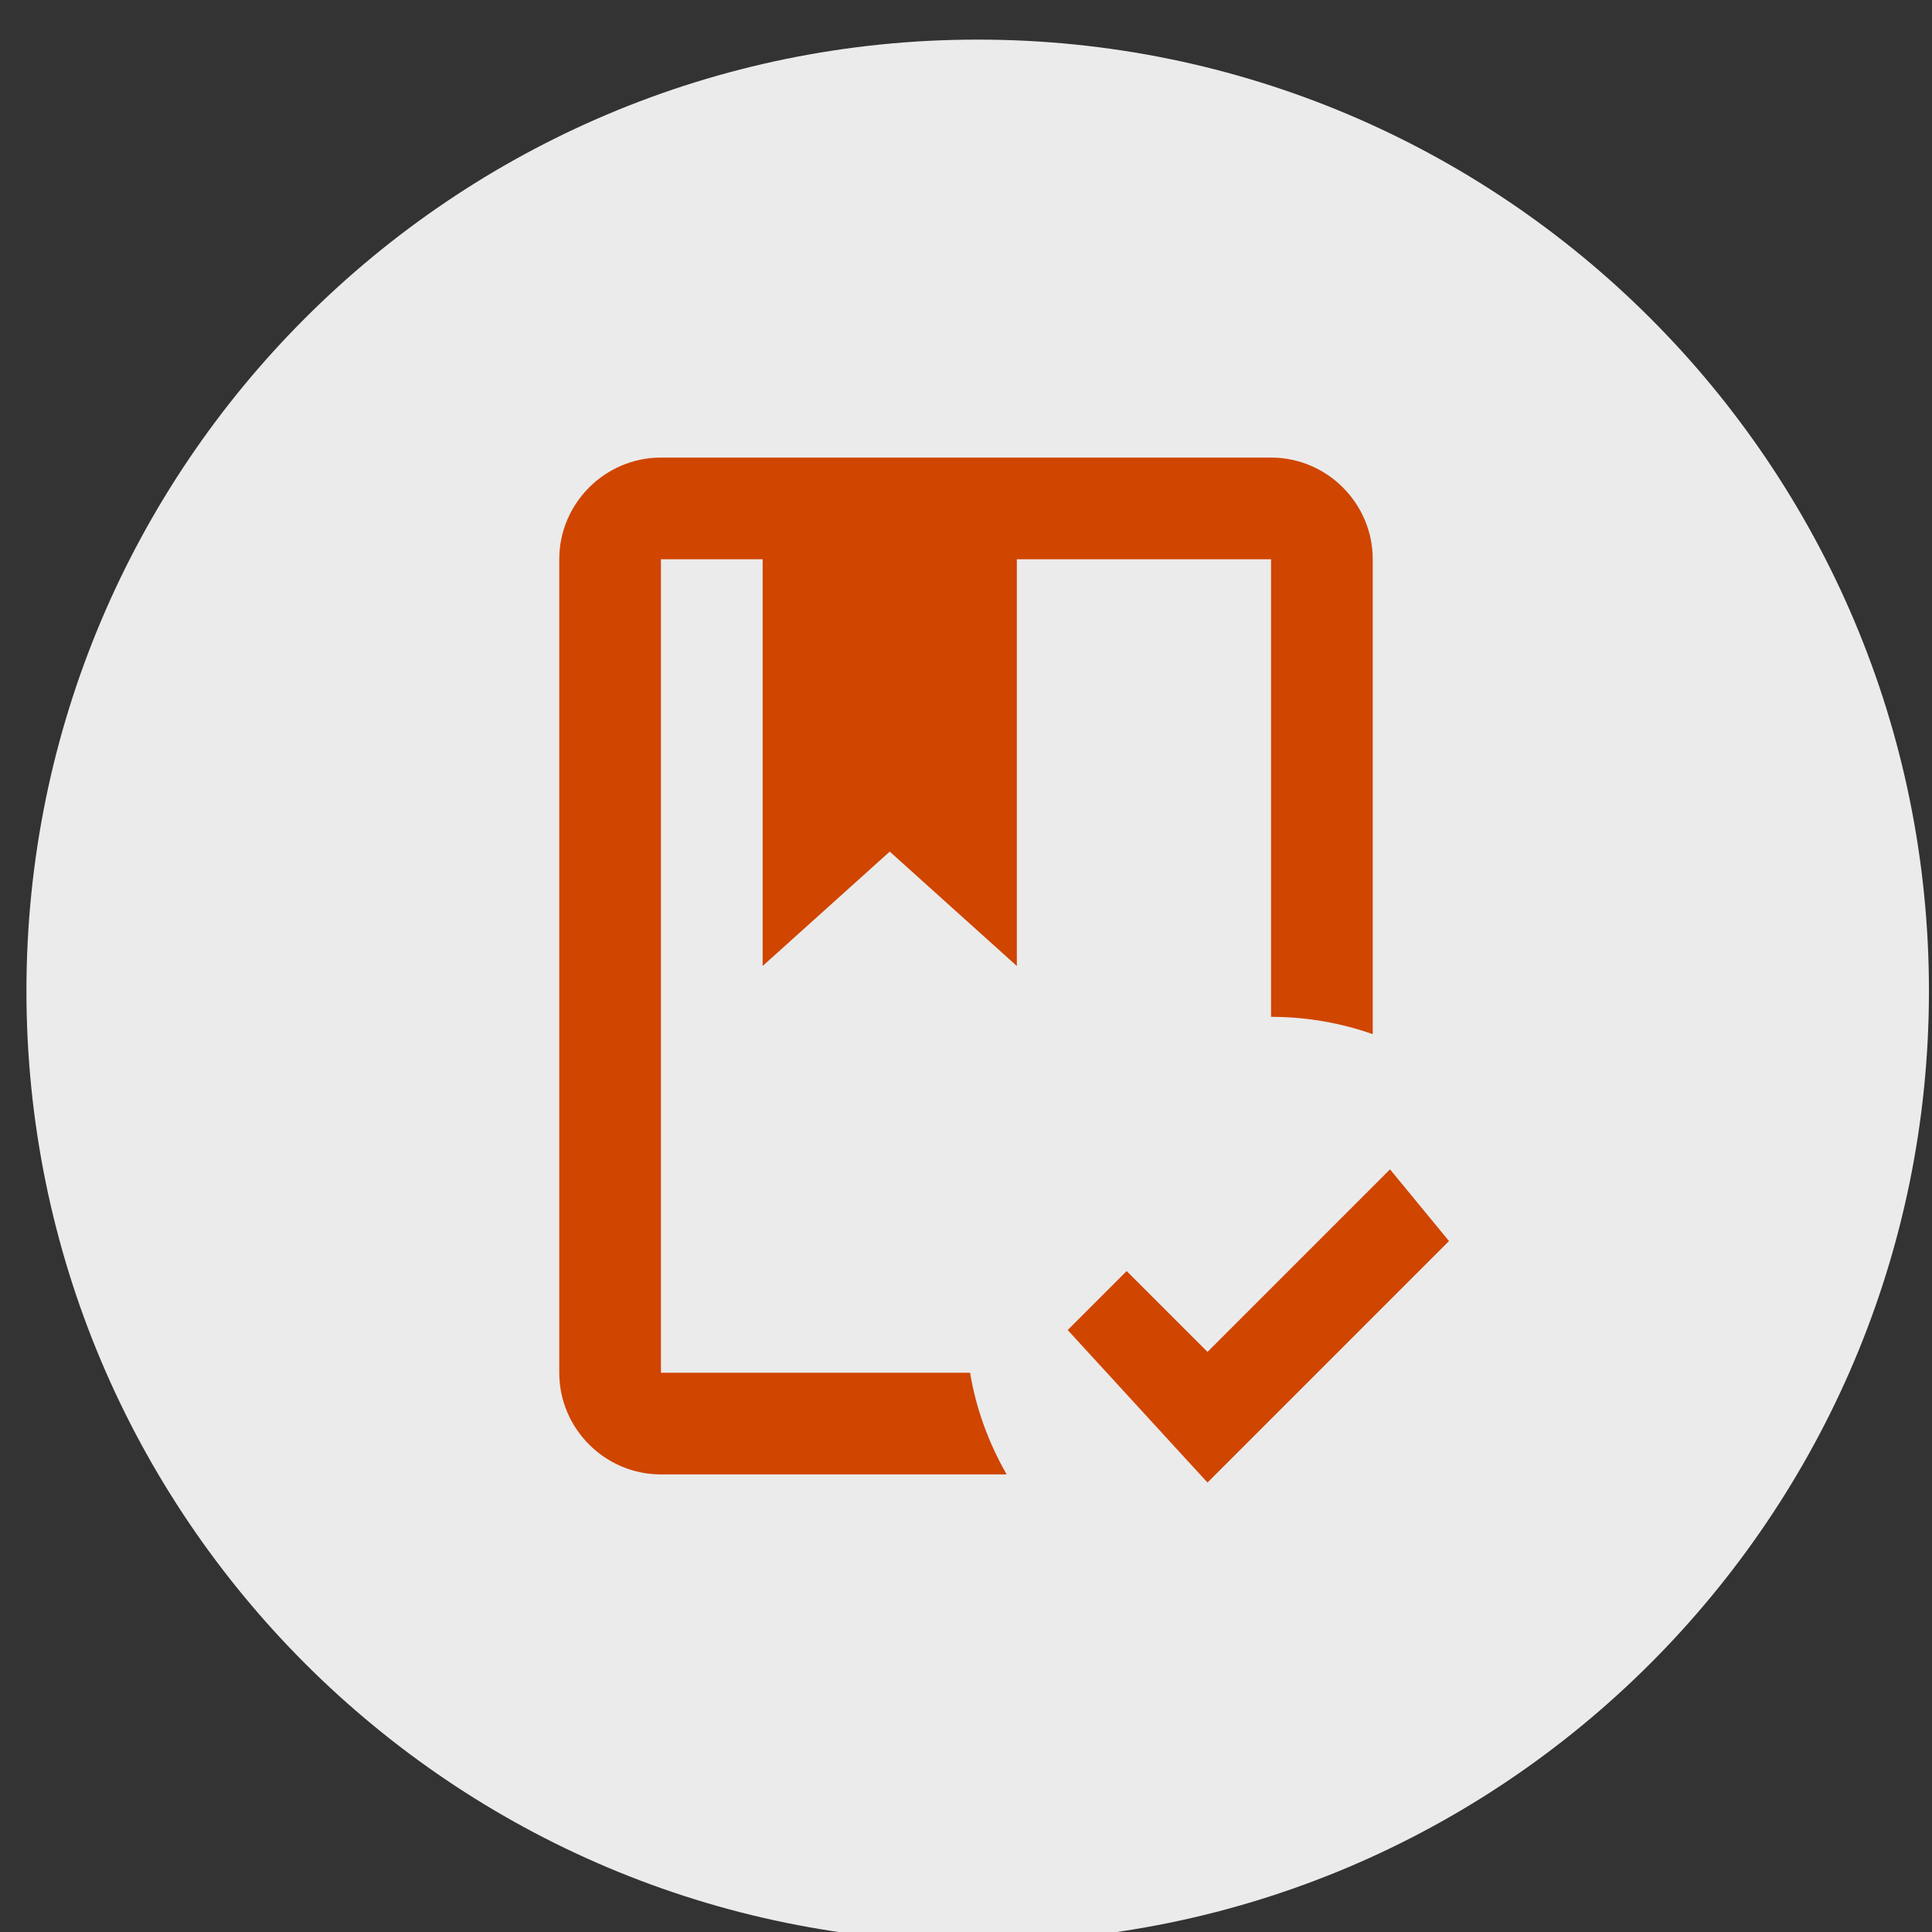
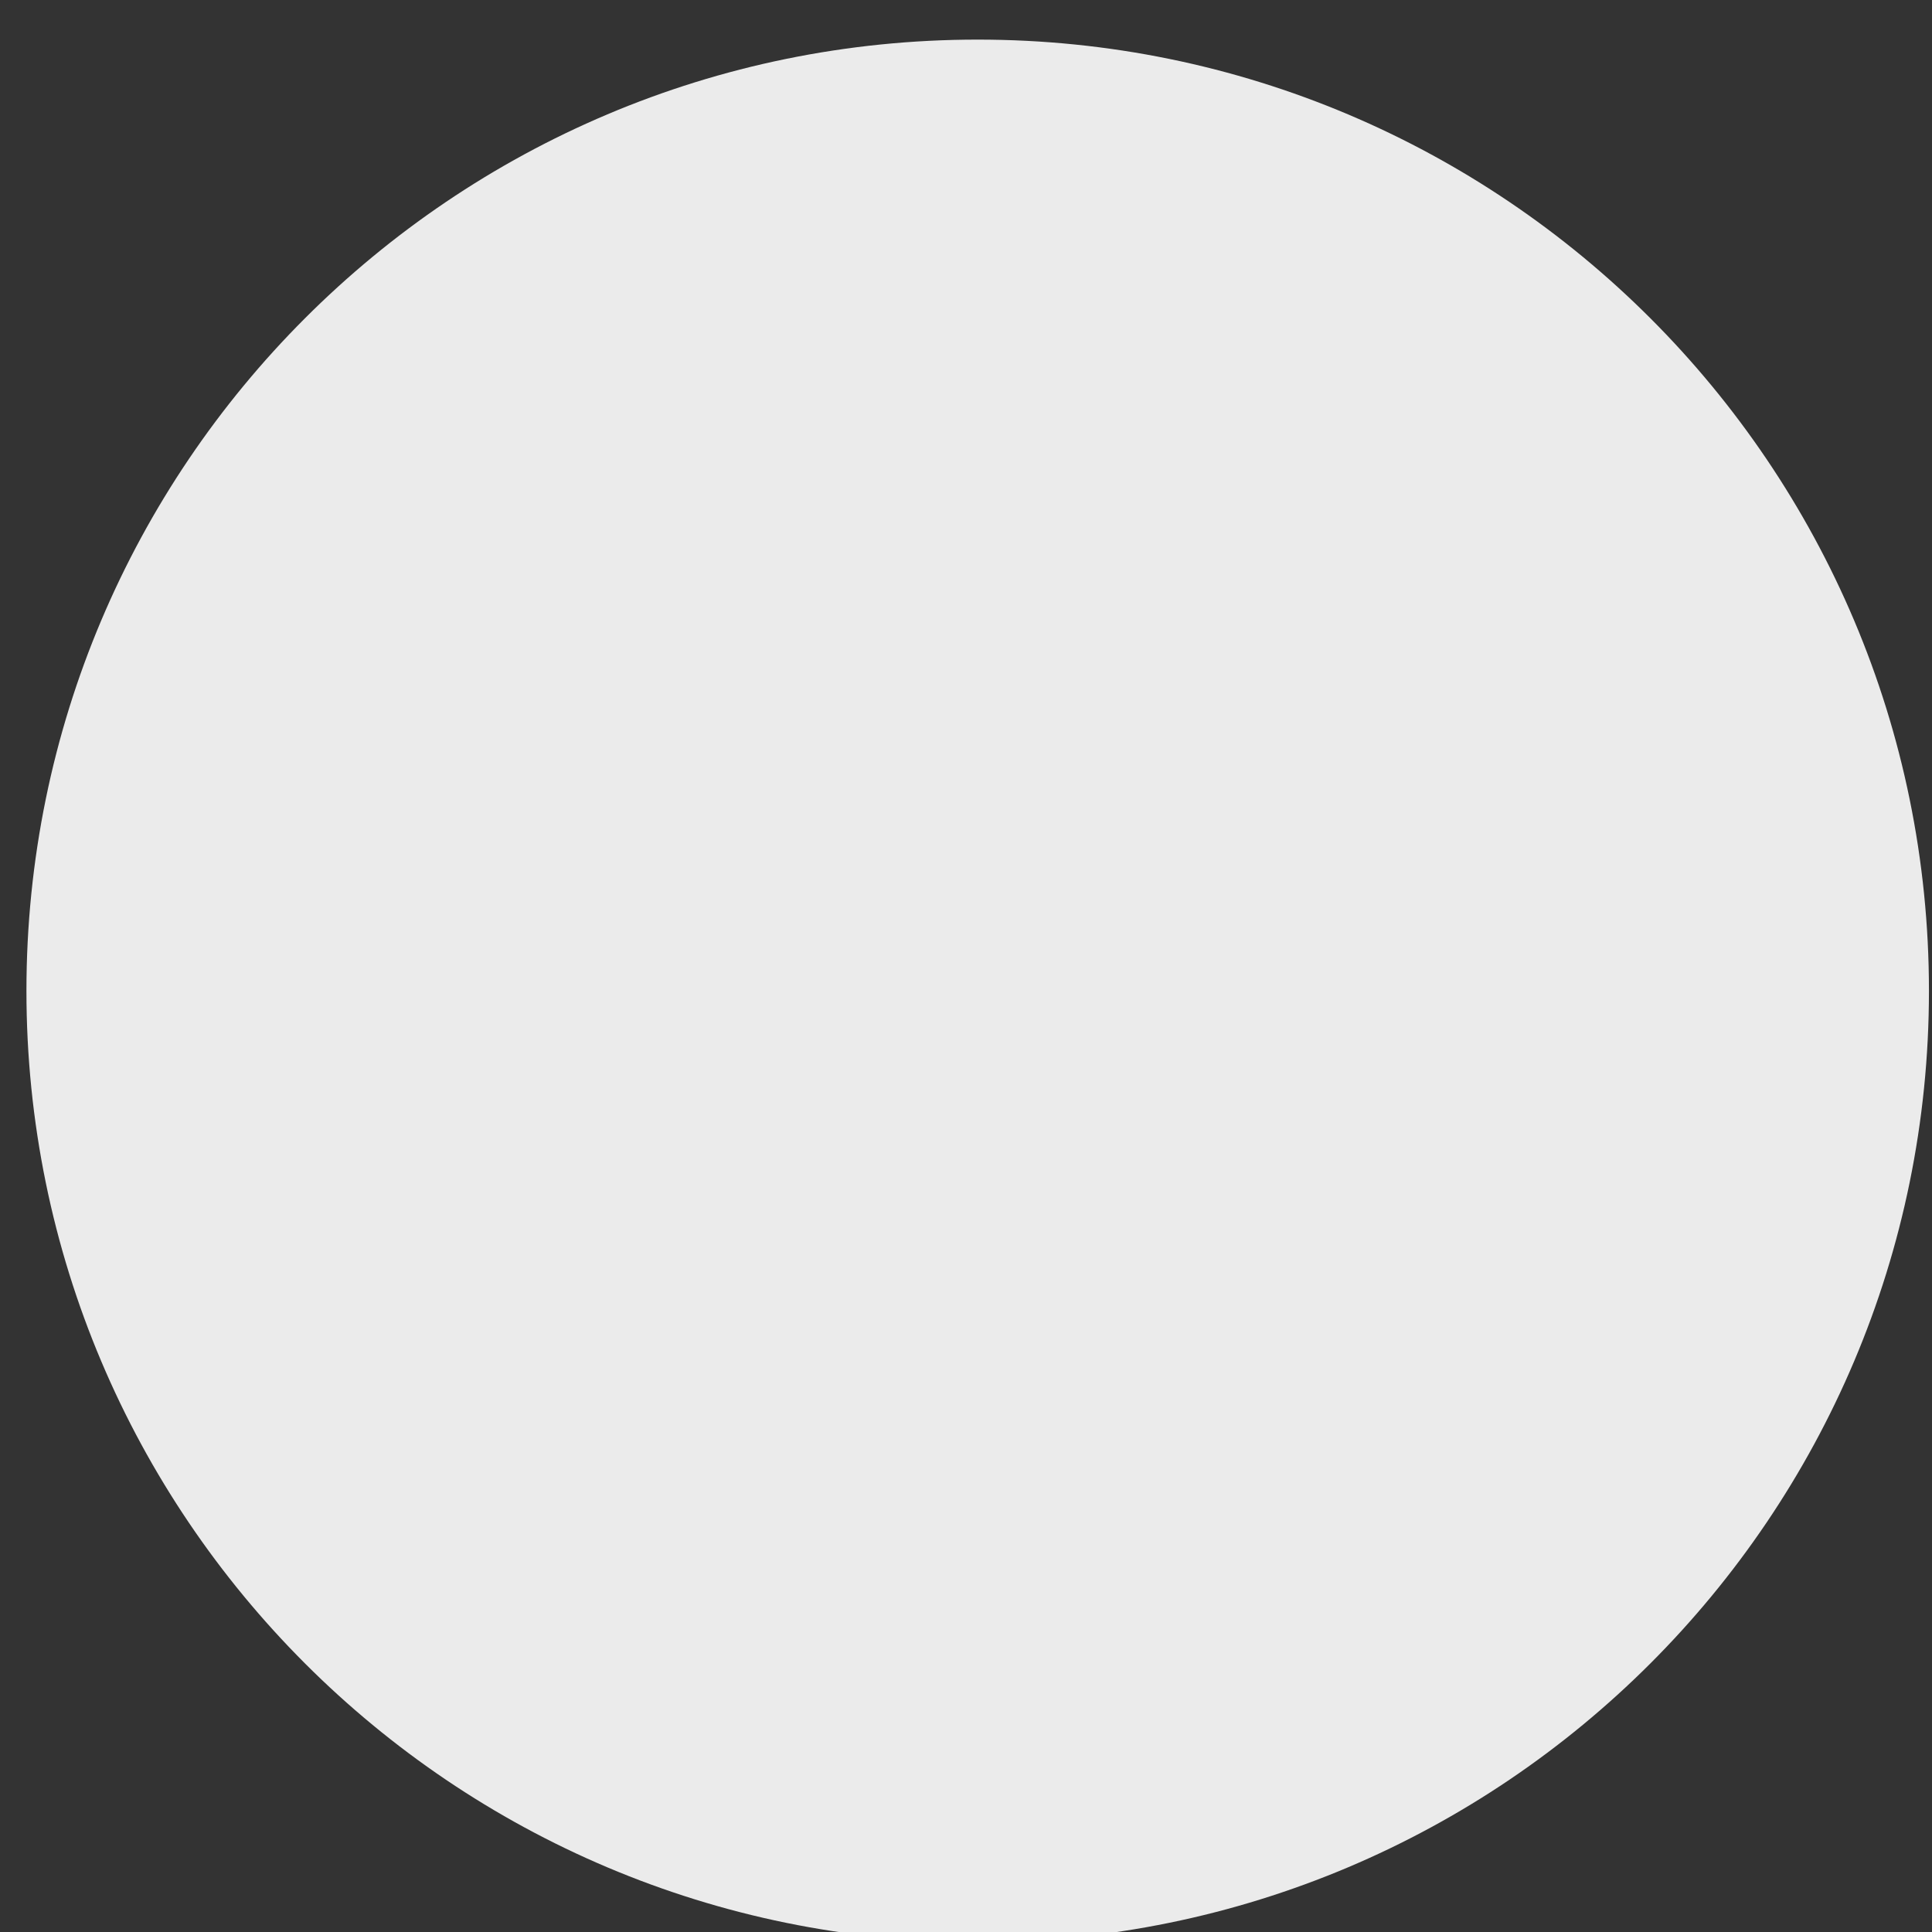
<svg xmlns="http://www.w3.org/2000/svg" width="38" height="38" viewBox="0 0 38 38" fill="none">
  <rect x="0" y="0" width="38" height="38" fill="#333333" stroke="none" />
  <g clip-path="url(#clip0_2152_1570)">
    <path d="M19.23 0.779C8.896 0.779 0.52 9.155 0.52 19.489C0.52 29.822 8.896 38.199 19.23 38.199C29.563 38.199 37.94 29.822 37.94 19.489C37.94 9.155 29.563 0.779 19.23 0.779Z" fill="white" fill-opacity="0.9" />
-     <path d="M23.75 29.16L21 26.16L22.16 25L23.75 26.59L27.34 23L28.5 24.41L23.75 29.16ZM25 9C26.1 9 27 9.9 27 11V20.34C26.37 20.12 25.7 20 25 20V11H20V19L17.5 16.75L15 19V11H13V27H19.08C19.2 27.72 19.45 28.39 19.8 29H13C11.9 29 11 28.1 11 27V11C11 9.9 11.9 9 13 9H25Z" fill="#D04500" />
  </g>
  <defs>
    <clipPath id="clip0_2152_1570">
      <rect width="38" height="38" fill="white" />
    </clipPath>
  </defs>
</svg>